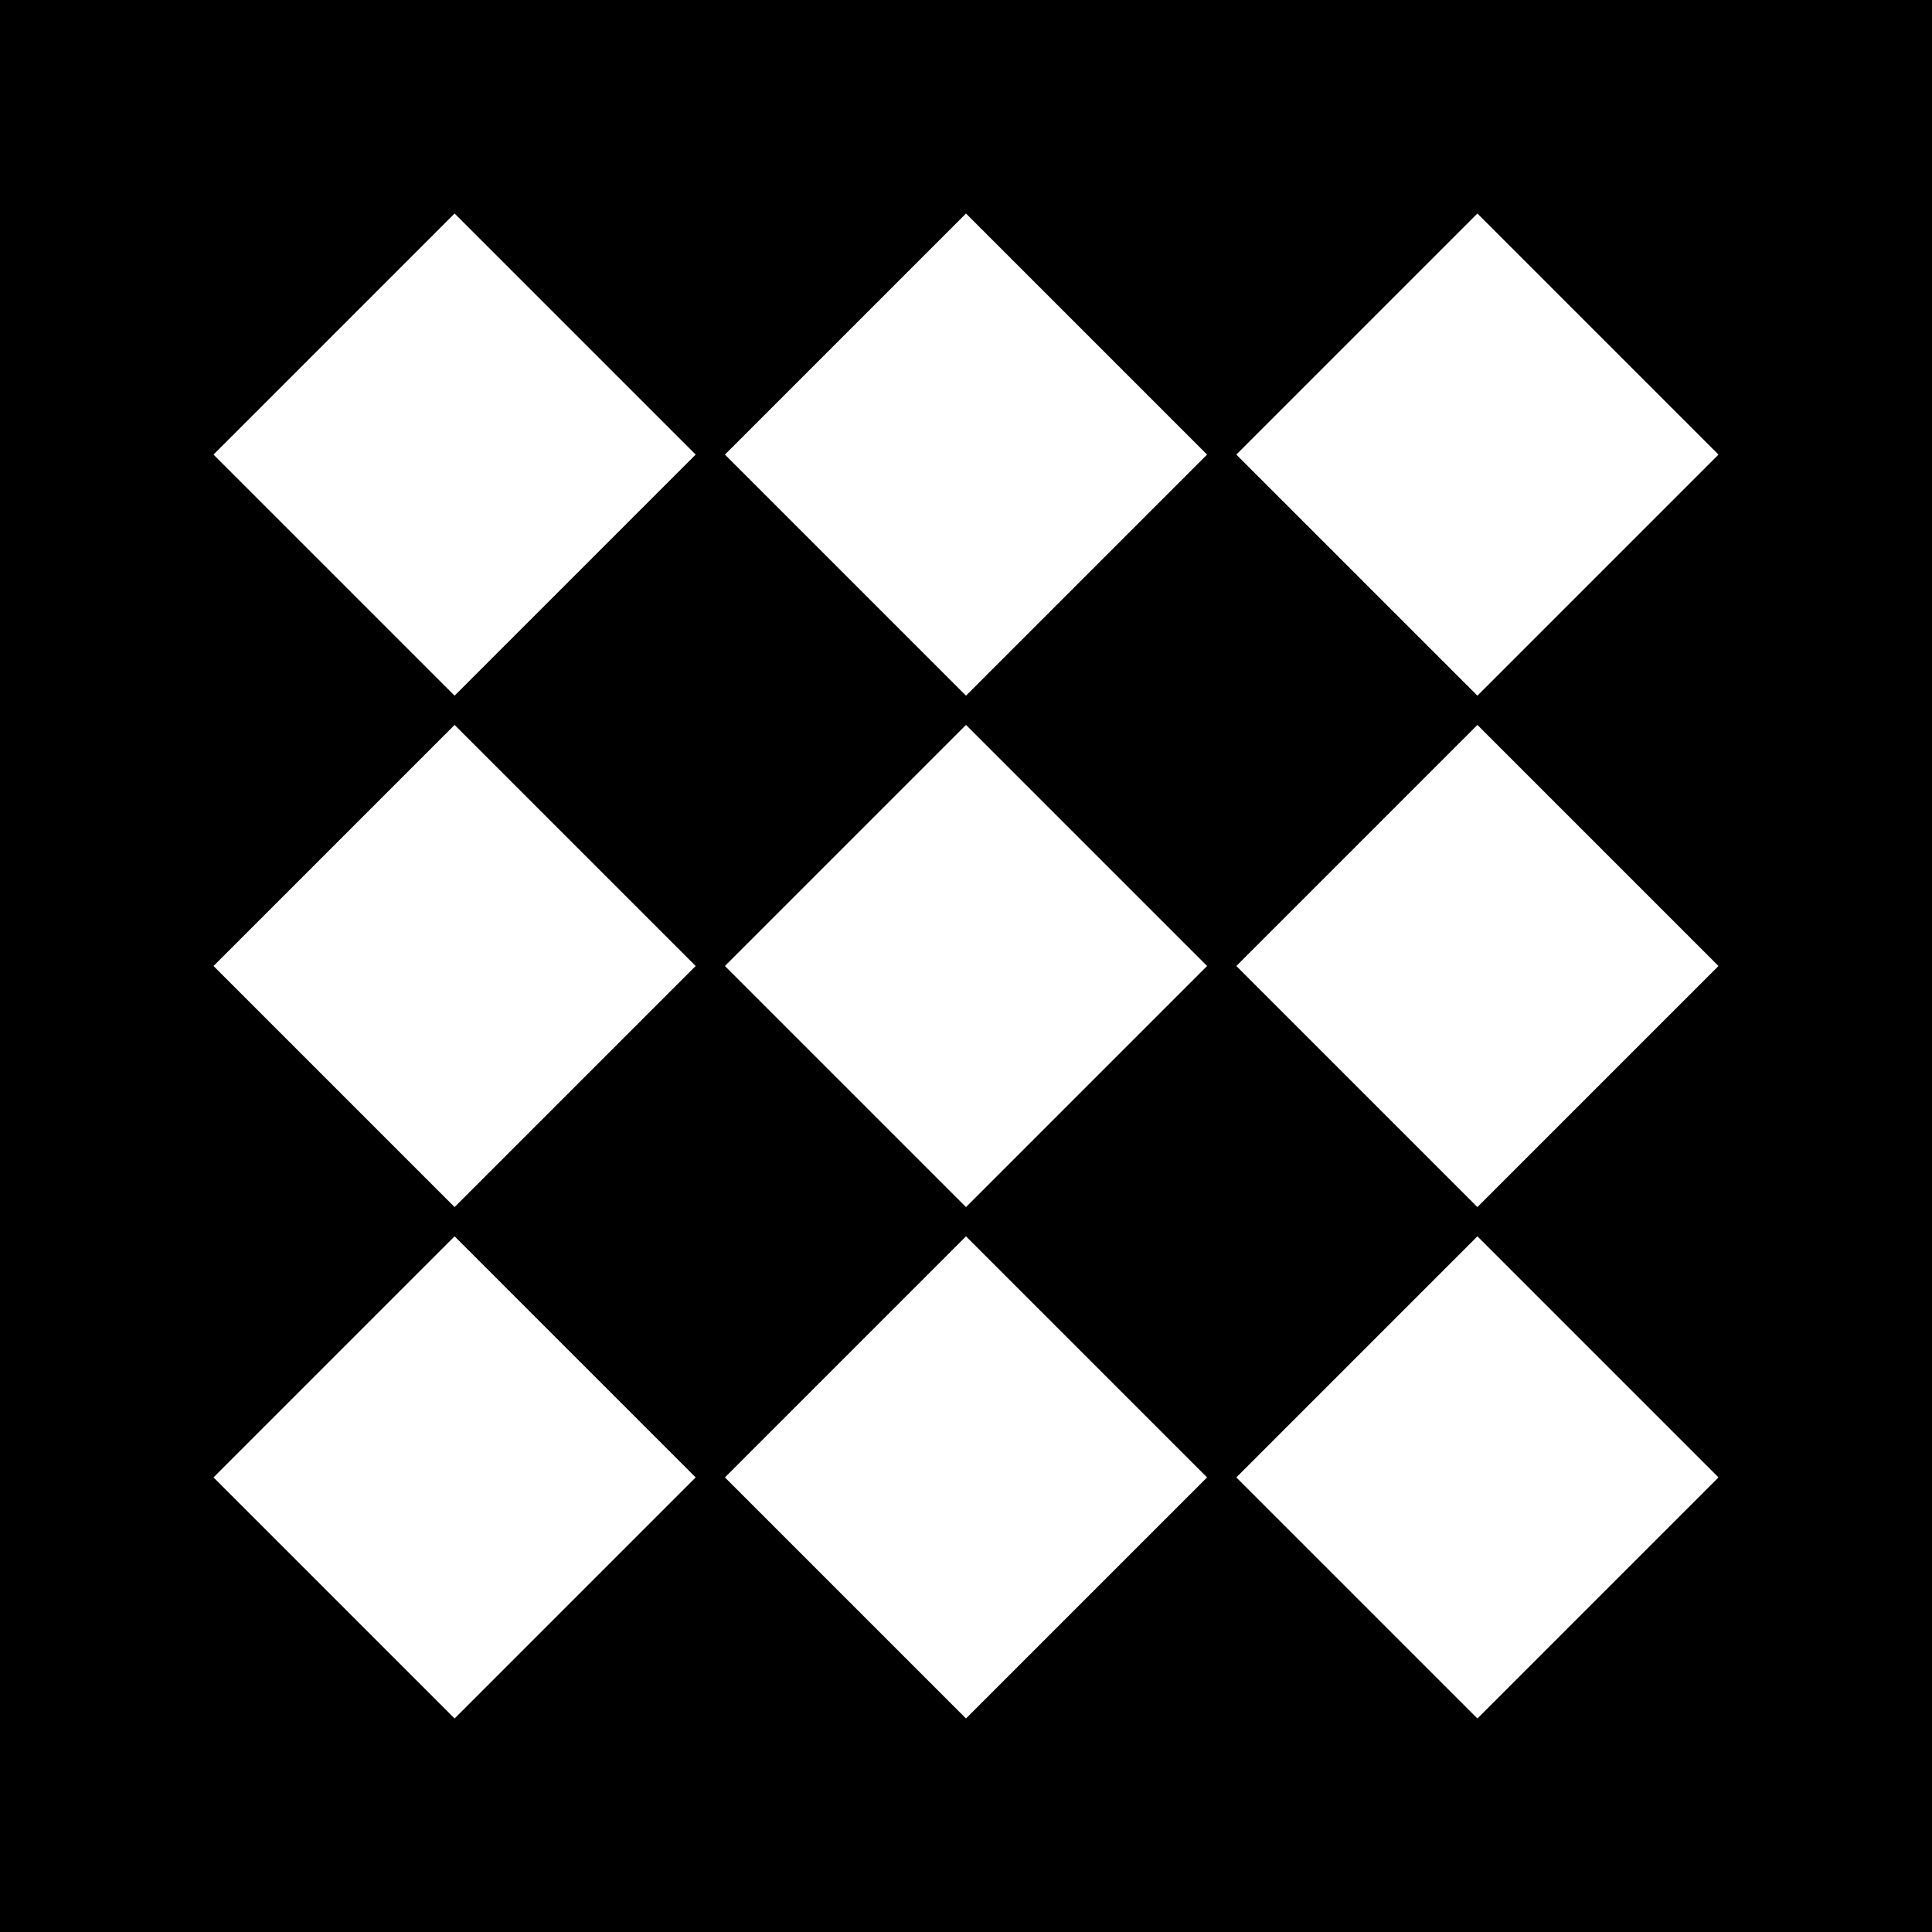
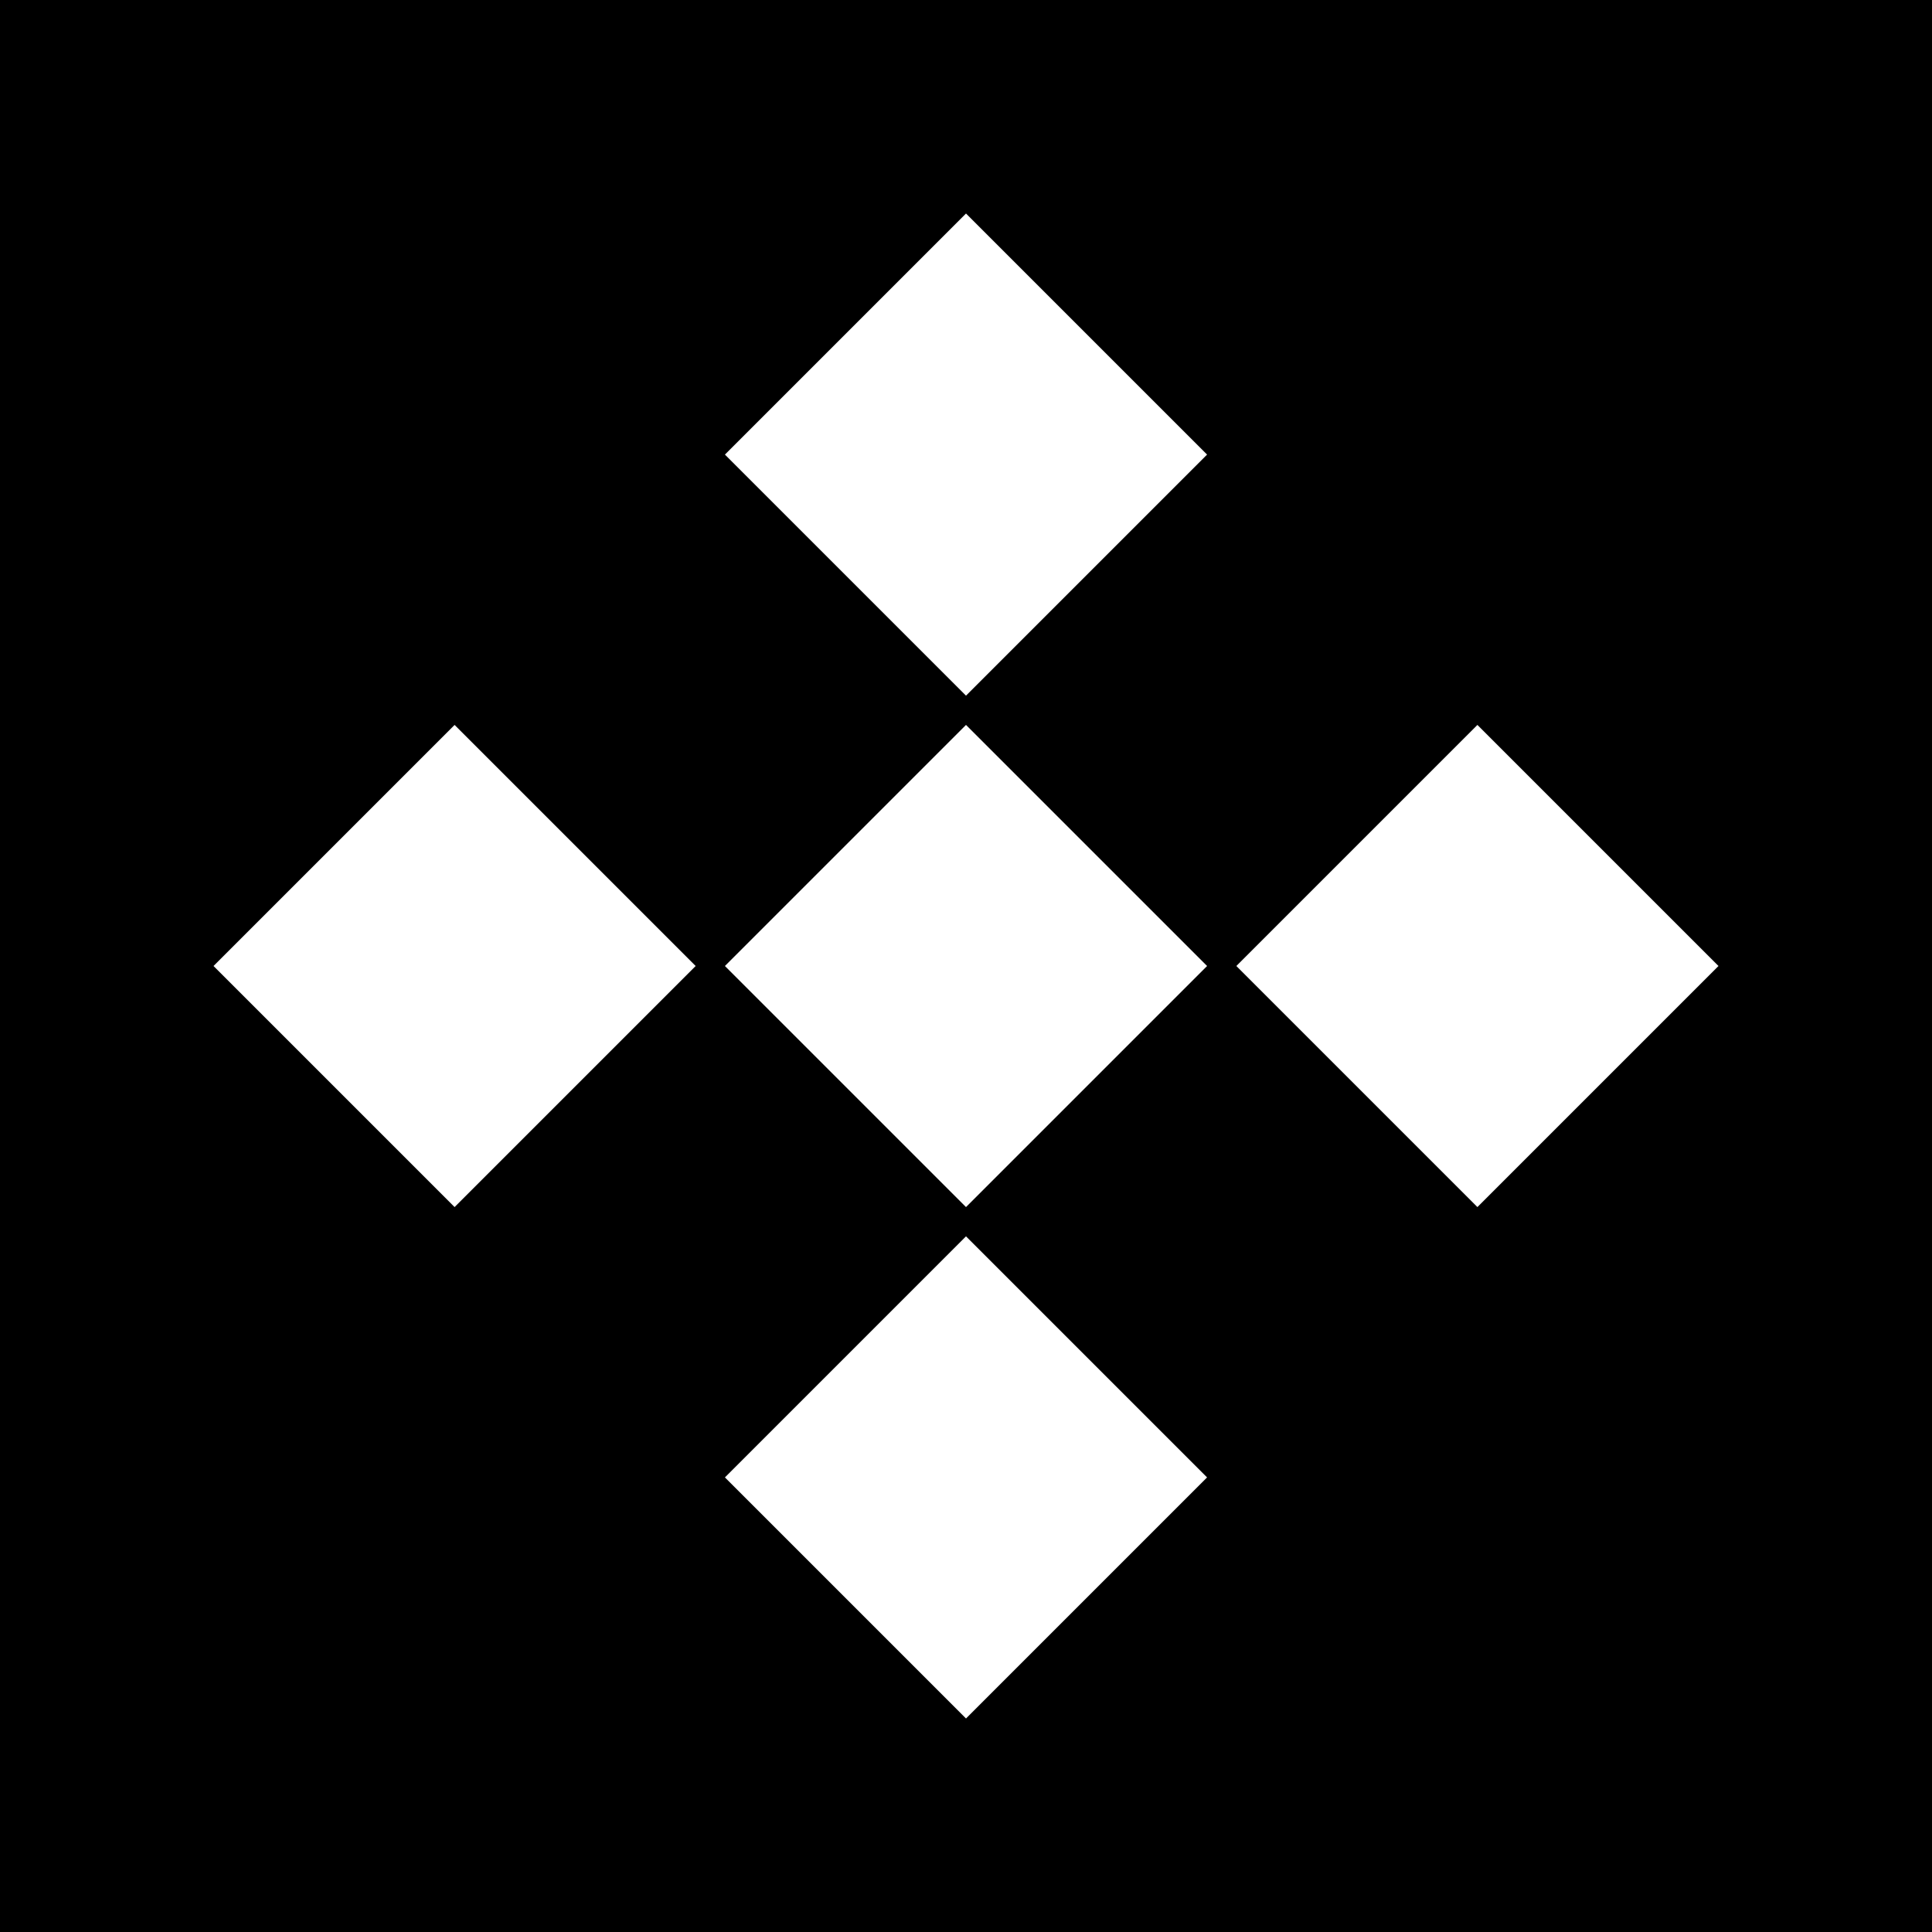
<svg xmlns="http://www.w3.org/2000/svg" width="68" height="68" viewBox="0 0 68 68">
  <rect width="68" height="68" fill="#000" />
  <g fill="#fff">
-     <rect x="10" y="10" width="12" height="12" transform="rotate(45 16 16)" />
    <rect x="28" y="10" width="12" height="12" transform="rotate(45 34 16)" />
-     <rect x="46" y="10" width="12" height="12" transform="rotate(45 52 16)" />
    <rect x="10" y="28" width="12" height="12" transform="rotate(45 16 34)" />
    <rect x="28" y="28" width="12" height="12" transform="rotate(45 34 34)" />
    <rect x="46" y="28" width="12" height="12" transform="rotate(45 52 34)" />
-     <rect x="10" y="46" width="12" height="12" transform="rotate(45 16 52)" />
    <rect x="28" y="46" width="12" height="12" transform="rotate(45 34 52)" />
-     <rect x="46" y="46" width="12" height="12" transform="rotate(45 52 52)" />
  </g>
</svg>